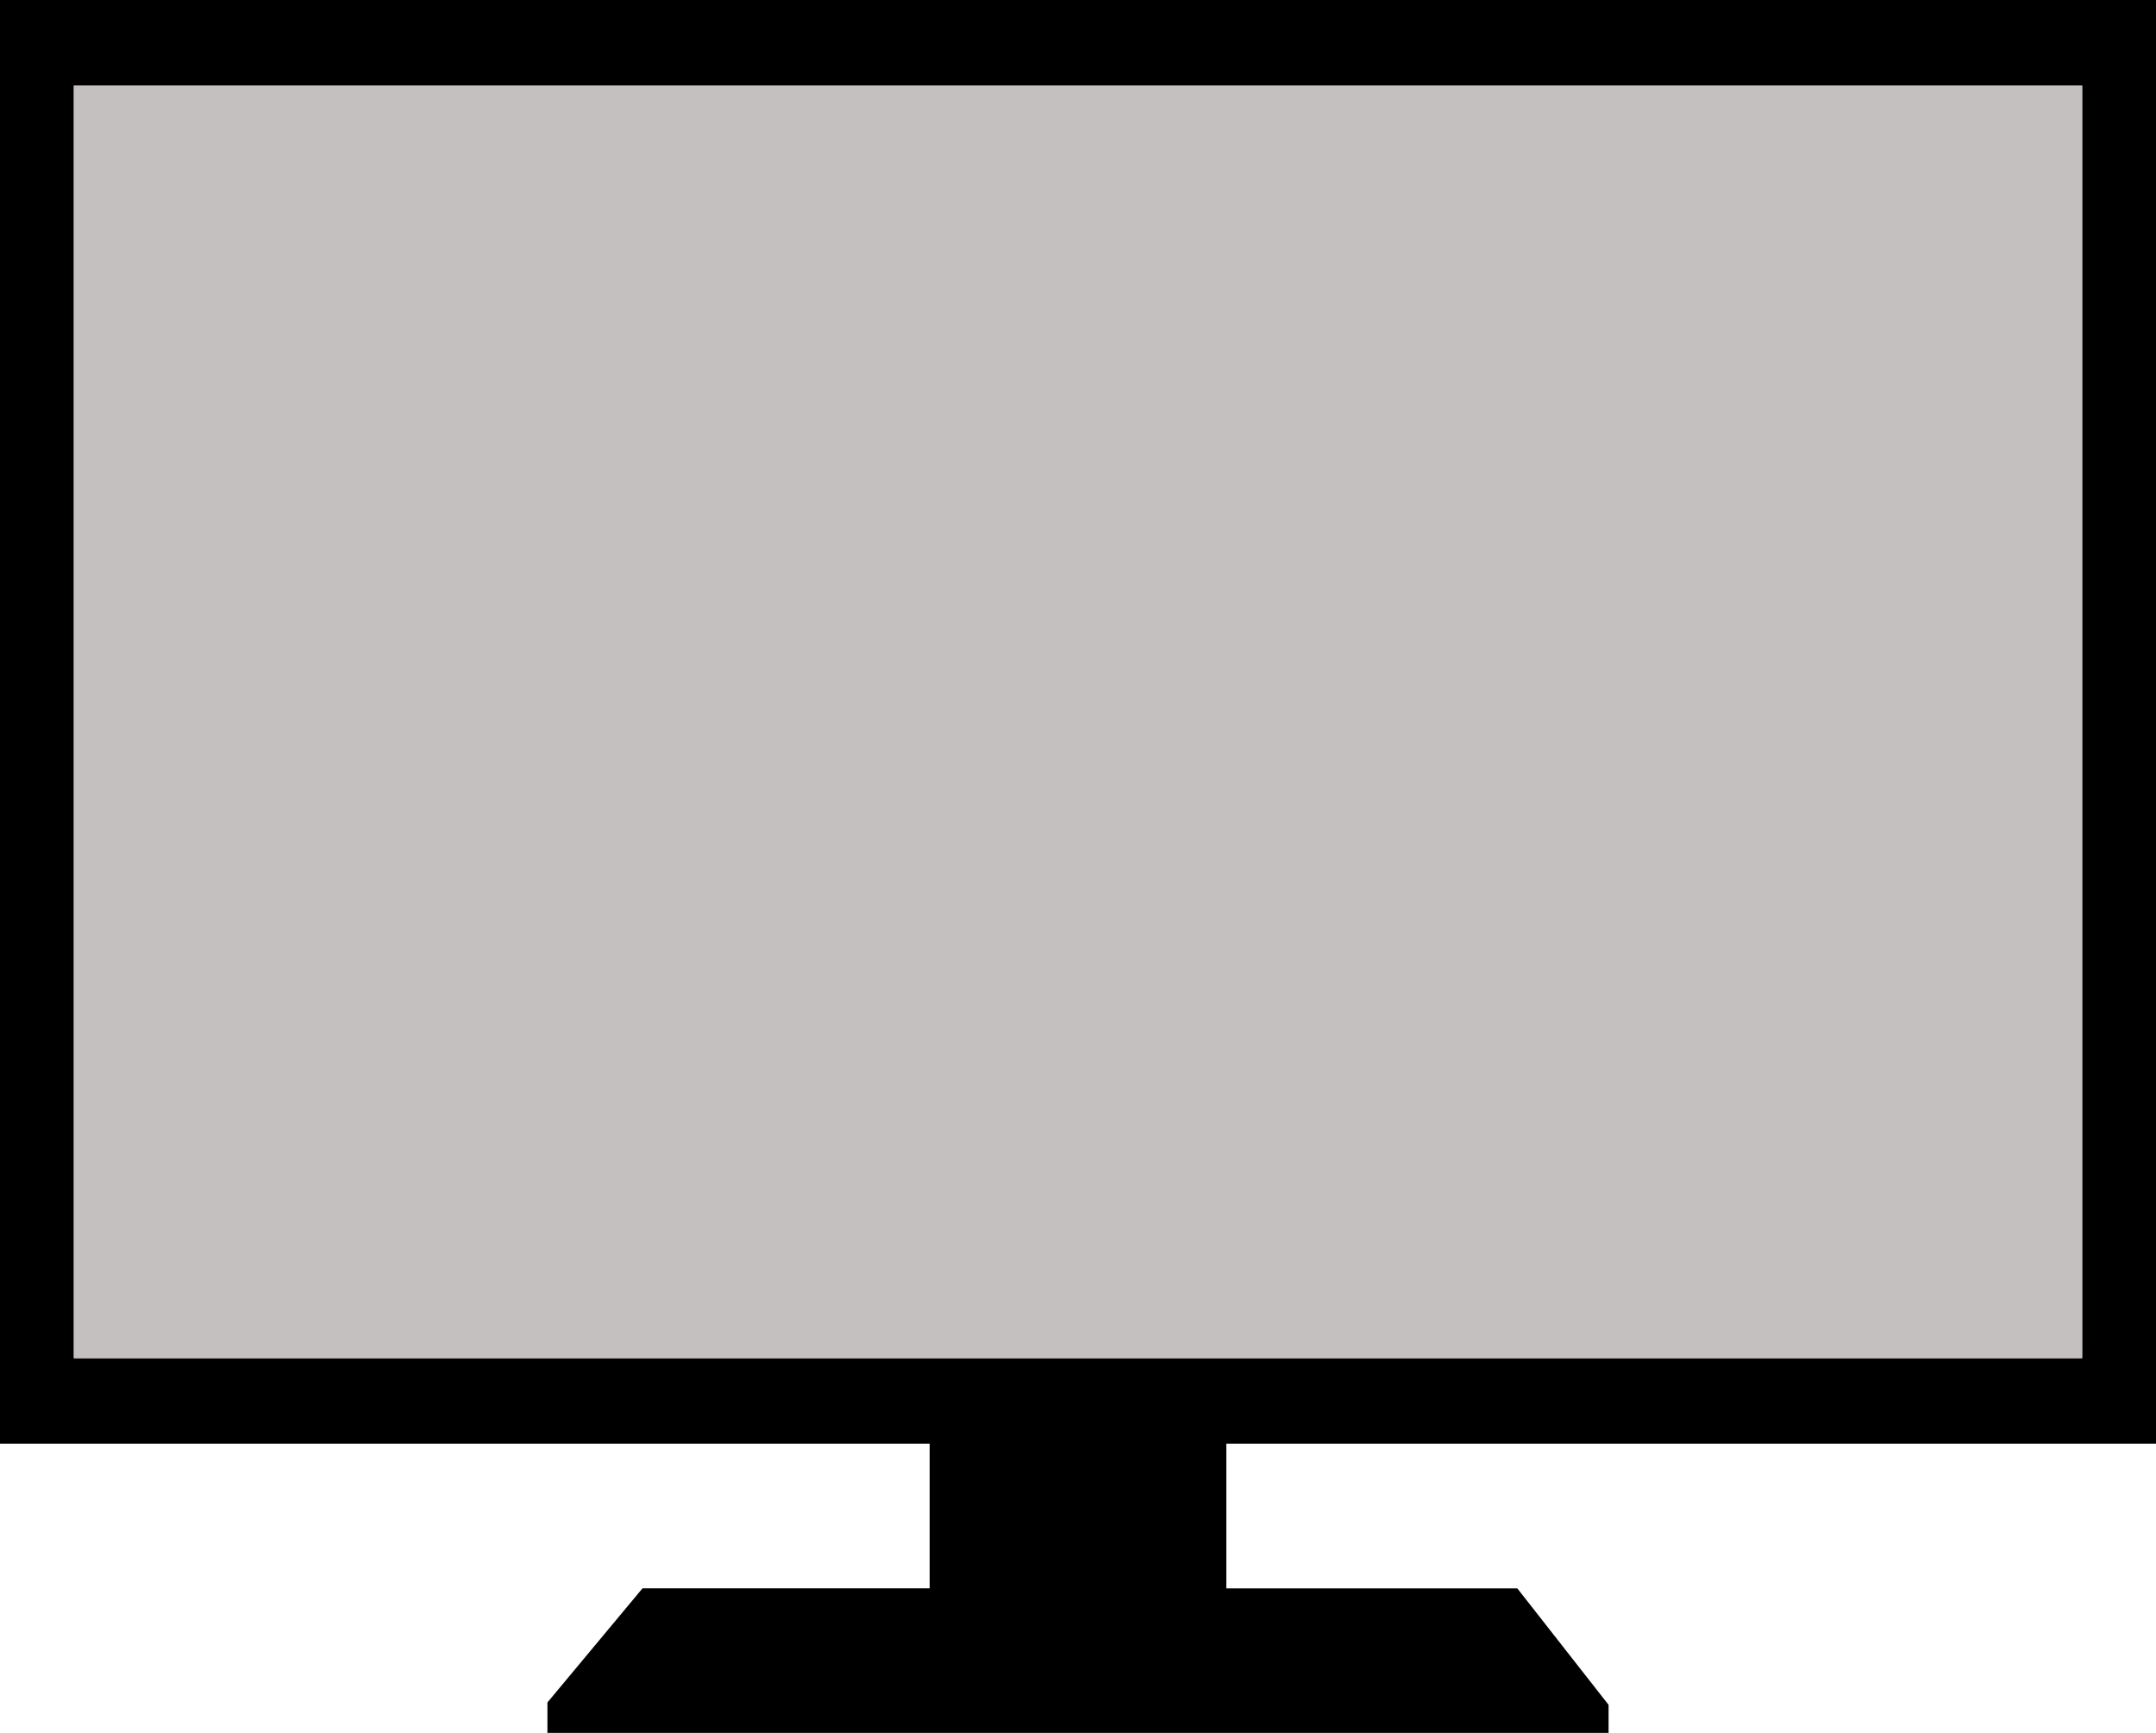
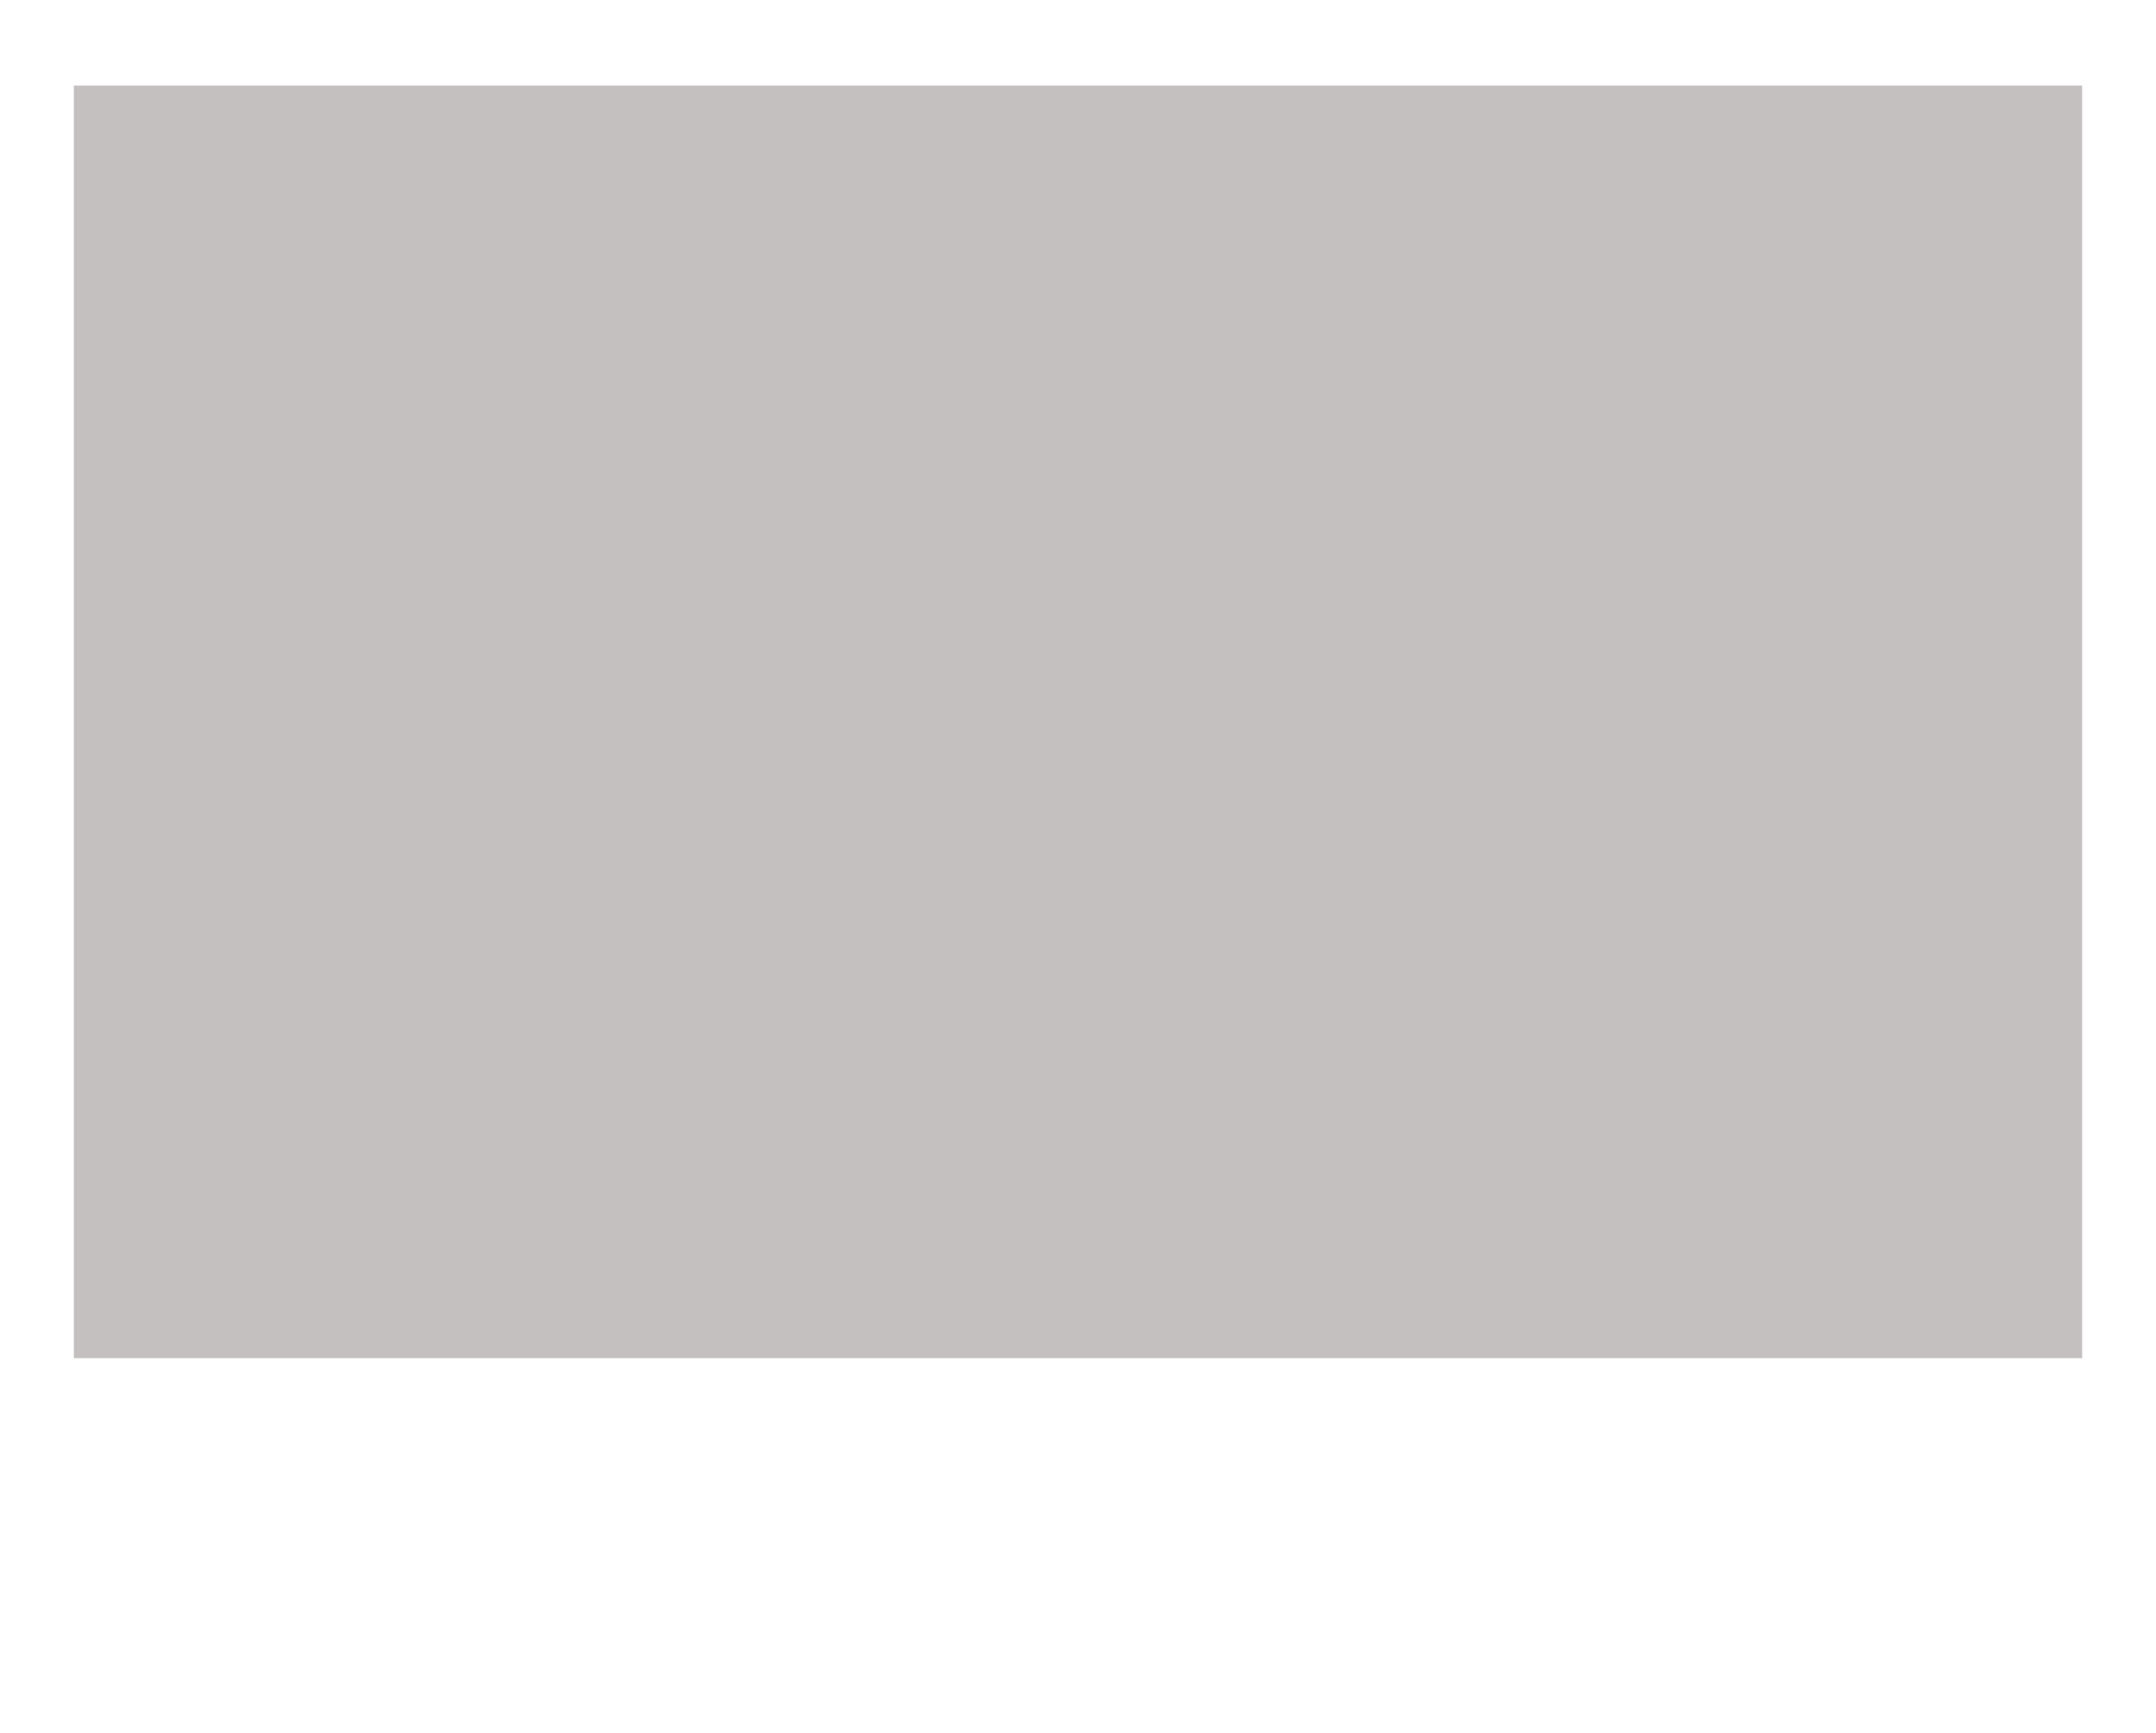
<svg xmlns="http://www.w3.org/2000/svg" fill="#000000" height="558.598px" id="Layer_1" style="enable-background:new 0 0 695.16 558.598" version="1.1" viewBox="0 0 695.16 558.598" width="695.16px" x="0px" xml:space="preserve" y="0px">
  <g id="change1">
-     <path d="M695.16,465.395V0H0v465.395h299.753v46.603h-92.59l-30.657,36.791v9.811h342.148v-9.047   l-29.435-37.555h-93.812v-46.604H695.16V465.395z M23.813,437.801V27.593h647.534v410.208H23.813z" style="fill:#000000" />
-   </g>
+     </g>
  <g id="p">
    <rect height="410.208" style="fill:#c4c0bf" width="647.534" x="23.813" y="27.593" />
  </g>
</svg>